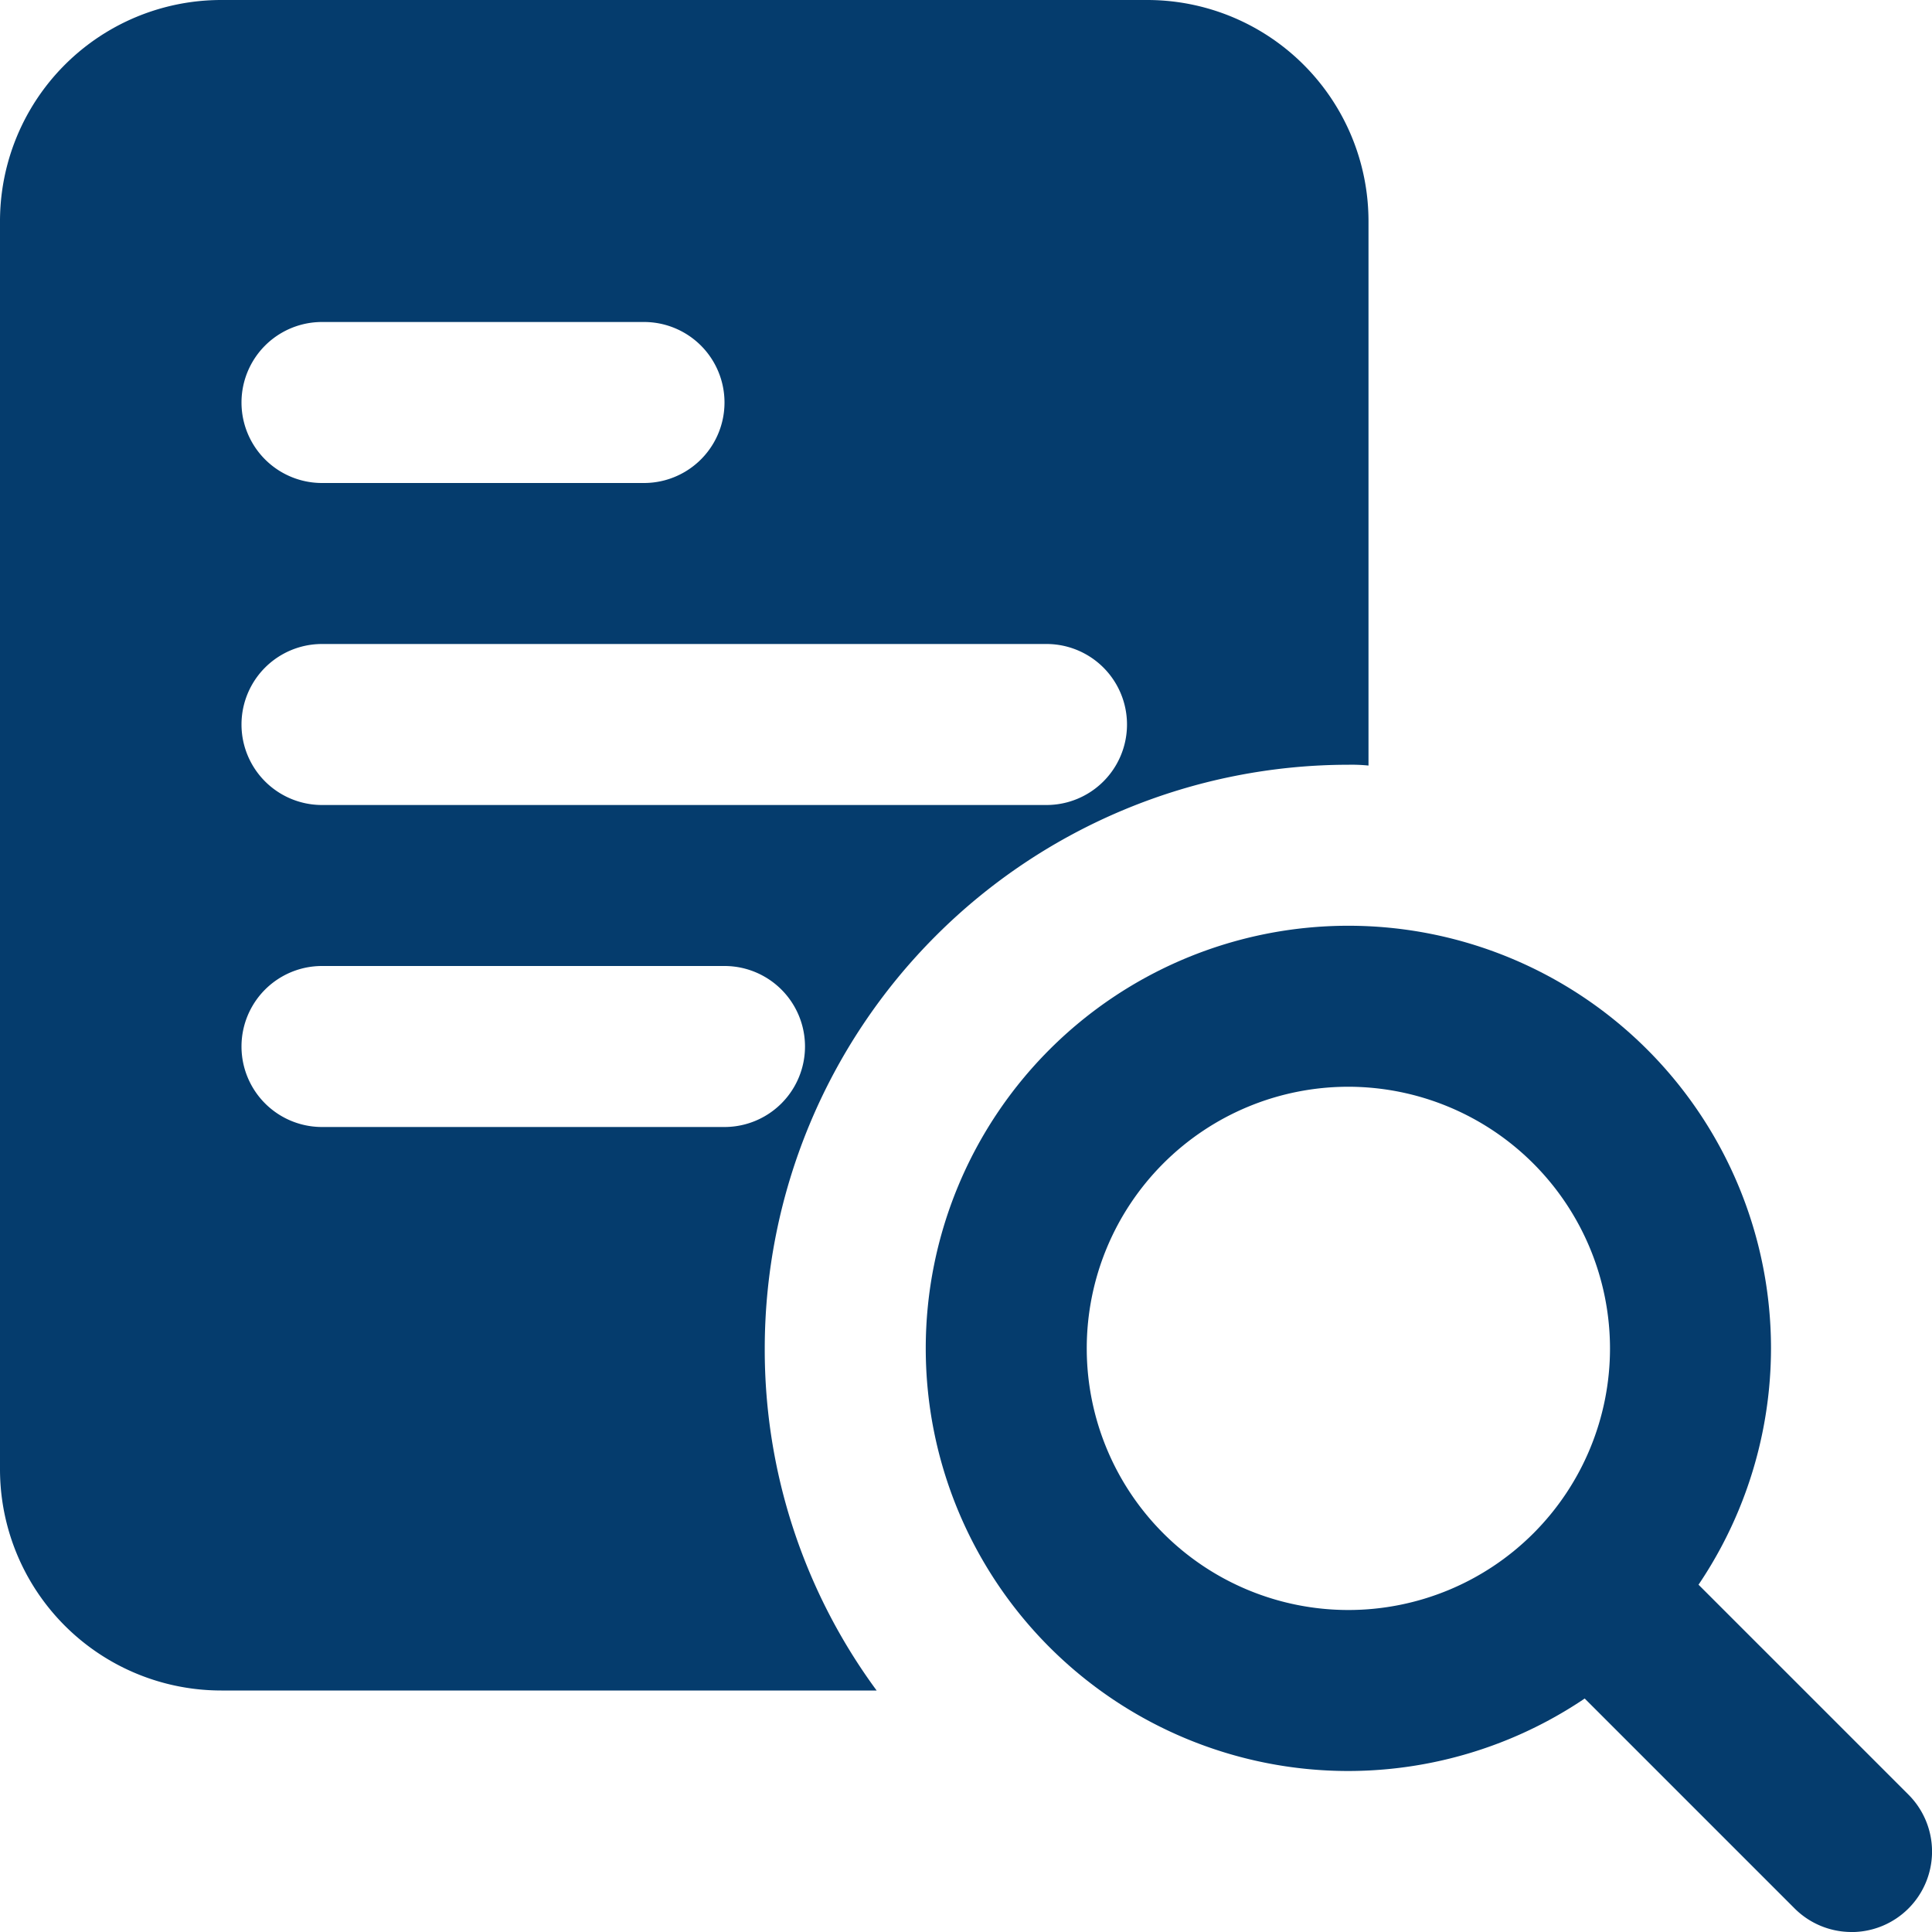
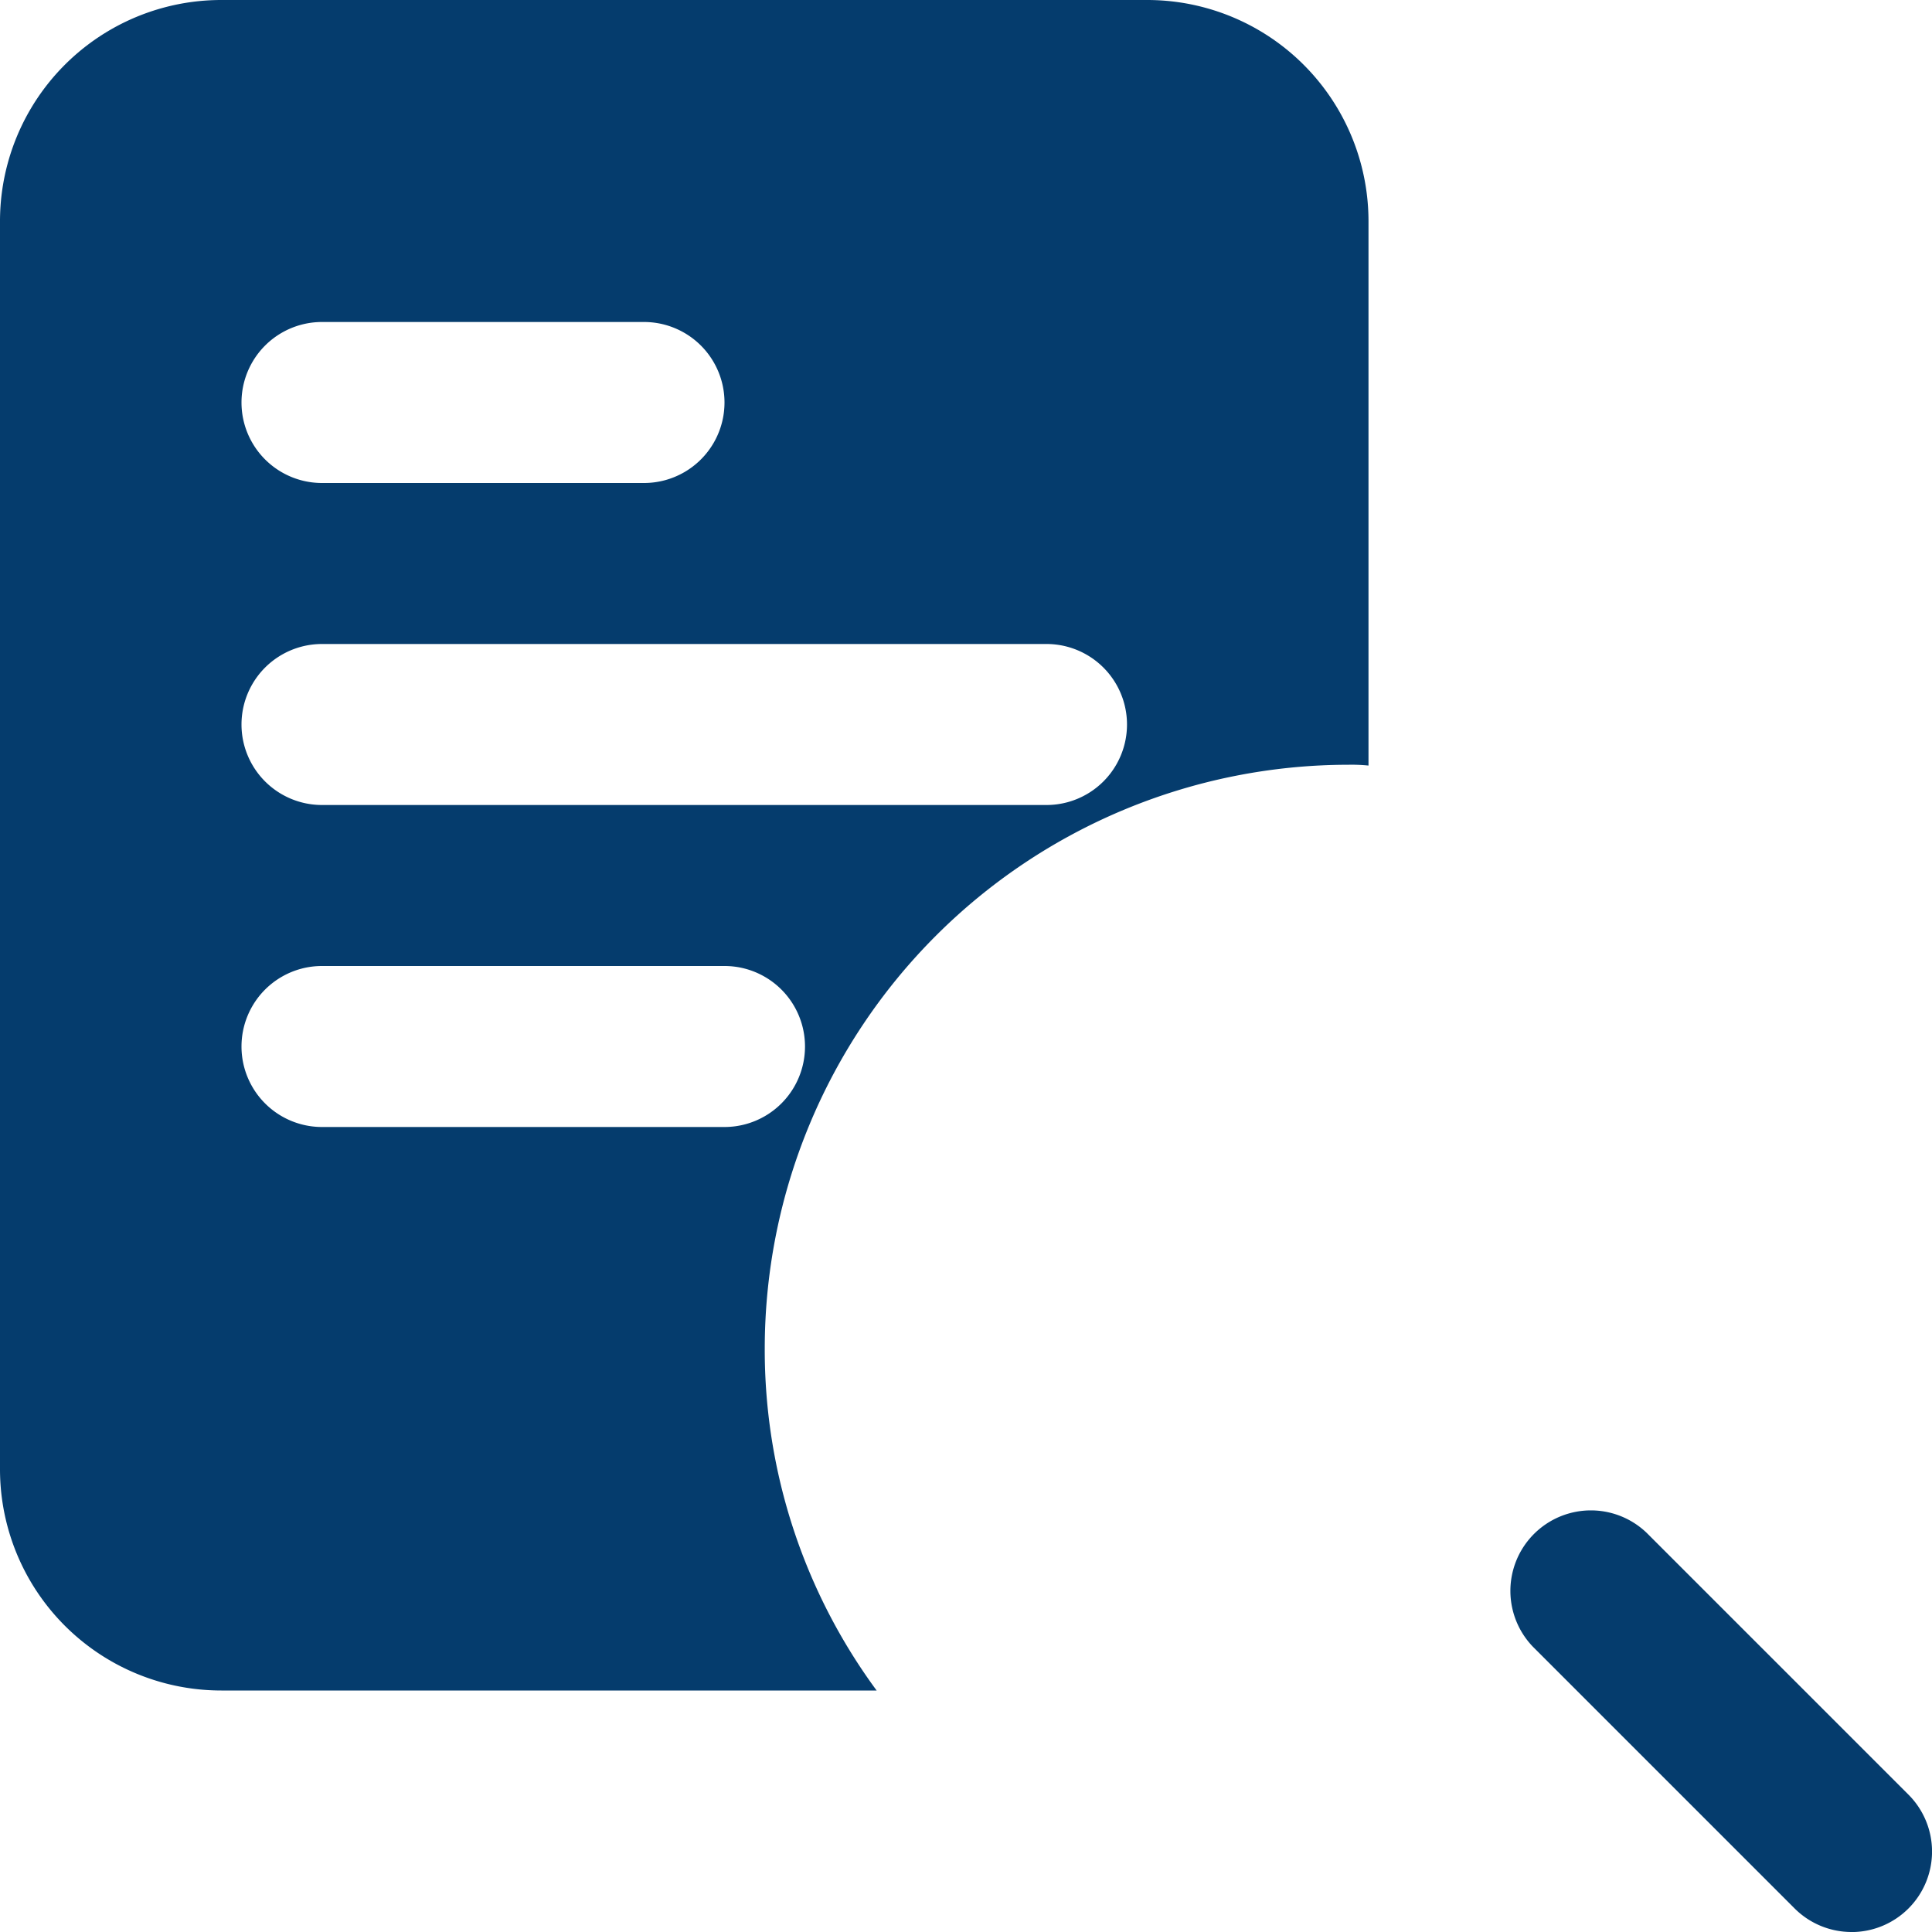
<svg xmlns="http://www.w3.org/2000/svg" id="Document_search" data-name="Document search" width="36" height="36" viewBox="0 0 36 36">
  <path id="Path_16718" data-name="Path 16718" d="M21.375,0H4.125A4.123,4.123,0,0,0,0,4.125v23.25A4.123,4.123,0,0,0,4.125,31.5h12.21a10.706,10.706,0,0,1-2.085-6.375A10.883,10.883,0,0,1,25.125,14.25a3.135,3.135,0,0,1,.375.015V4.125A4.123,4.123,0,0,0,21.375,0ZM6,6h6a1.5,1.5,0,0,1,0,3H6A1.5,1.5,0,0,1,6,6Zm7.5,15H6a1.5,1.5,0,0,1,0-3h7.5a1.5,1.5,0,0,1,0,3Zm6-6H6a1.5,1.5,0,1,1,0-3H19.5a1.5,1.5,0,1,1,0,3Z" fill="#053c6d" />
-   <path id="Path_16719" data-name="Path 16719" d="M19.375,27.25a7.875,7.875,0,1,1,7.875-7.875A7.884,7.884,0,0,1,19.375,27.25Zm0-12.75a4.875,4.875,0,1,0,4.875,4.875A4.881,4.881,0,0,0,19.375,14.5Z" transform="translate(5.75 5.75)" fill="#053c6d" />
  <path id="Path_16720" data-name="Path 16720" d="M25.125,26.625a1.5,1.5,0,0,1-1.061-.44L19.19,21.311a1.5,1.5,0,0,1,2.121-2.121l4.875,4.875a1.5,1.5,0,0,1-1.061,2.561Z" transform="translate(9.375 9.375)" fill="#053c6d" />
</svg>